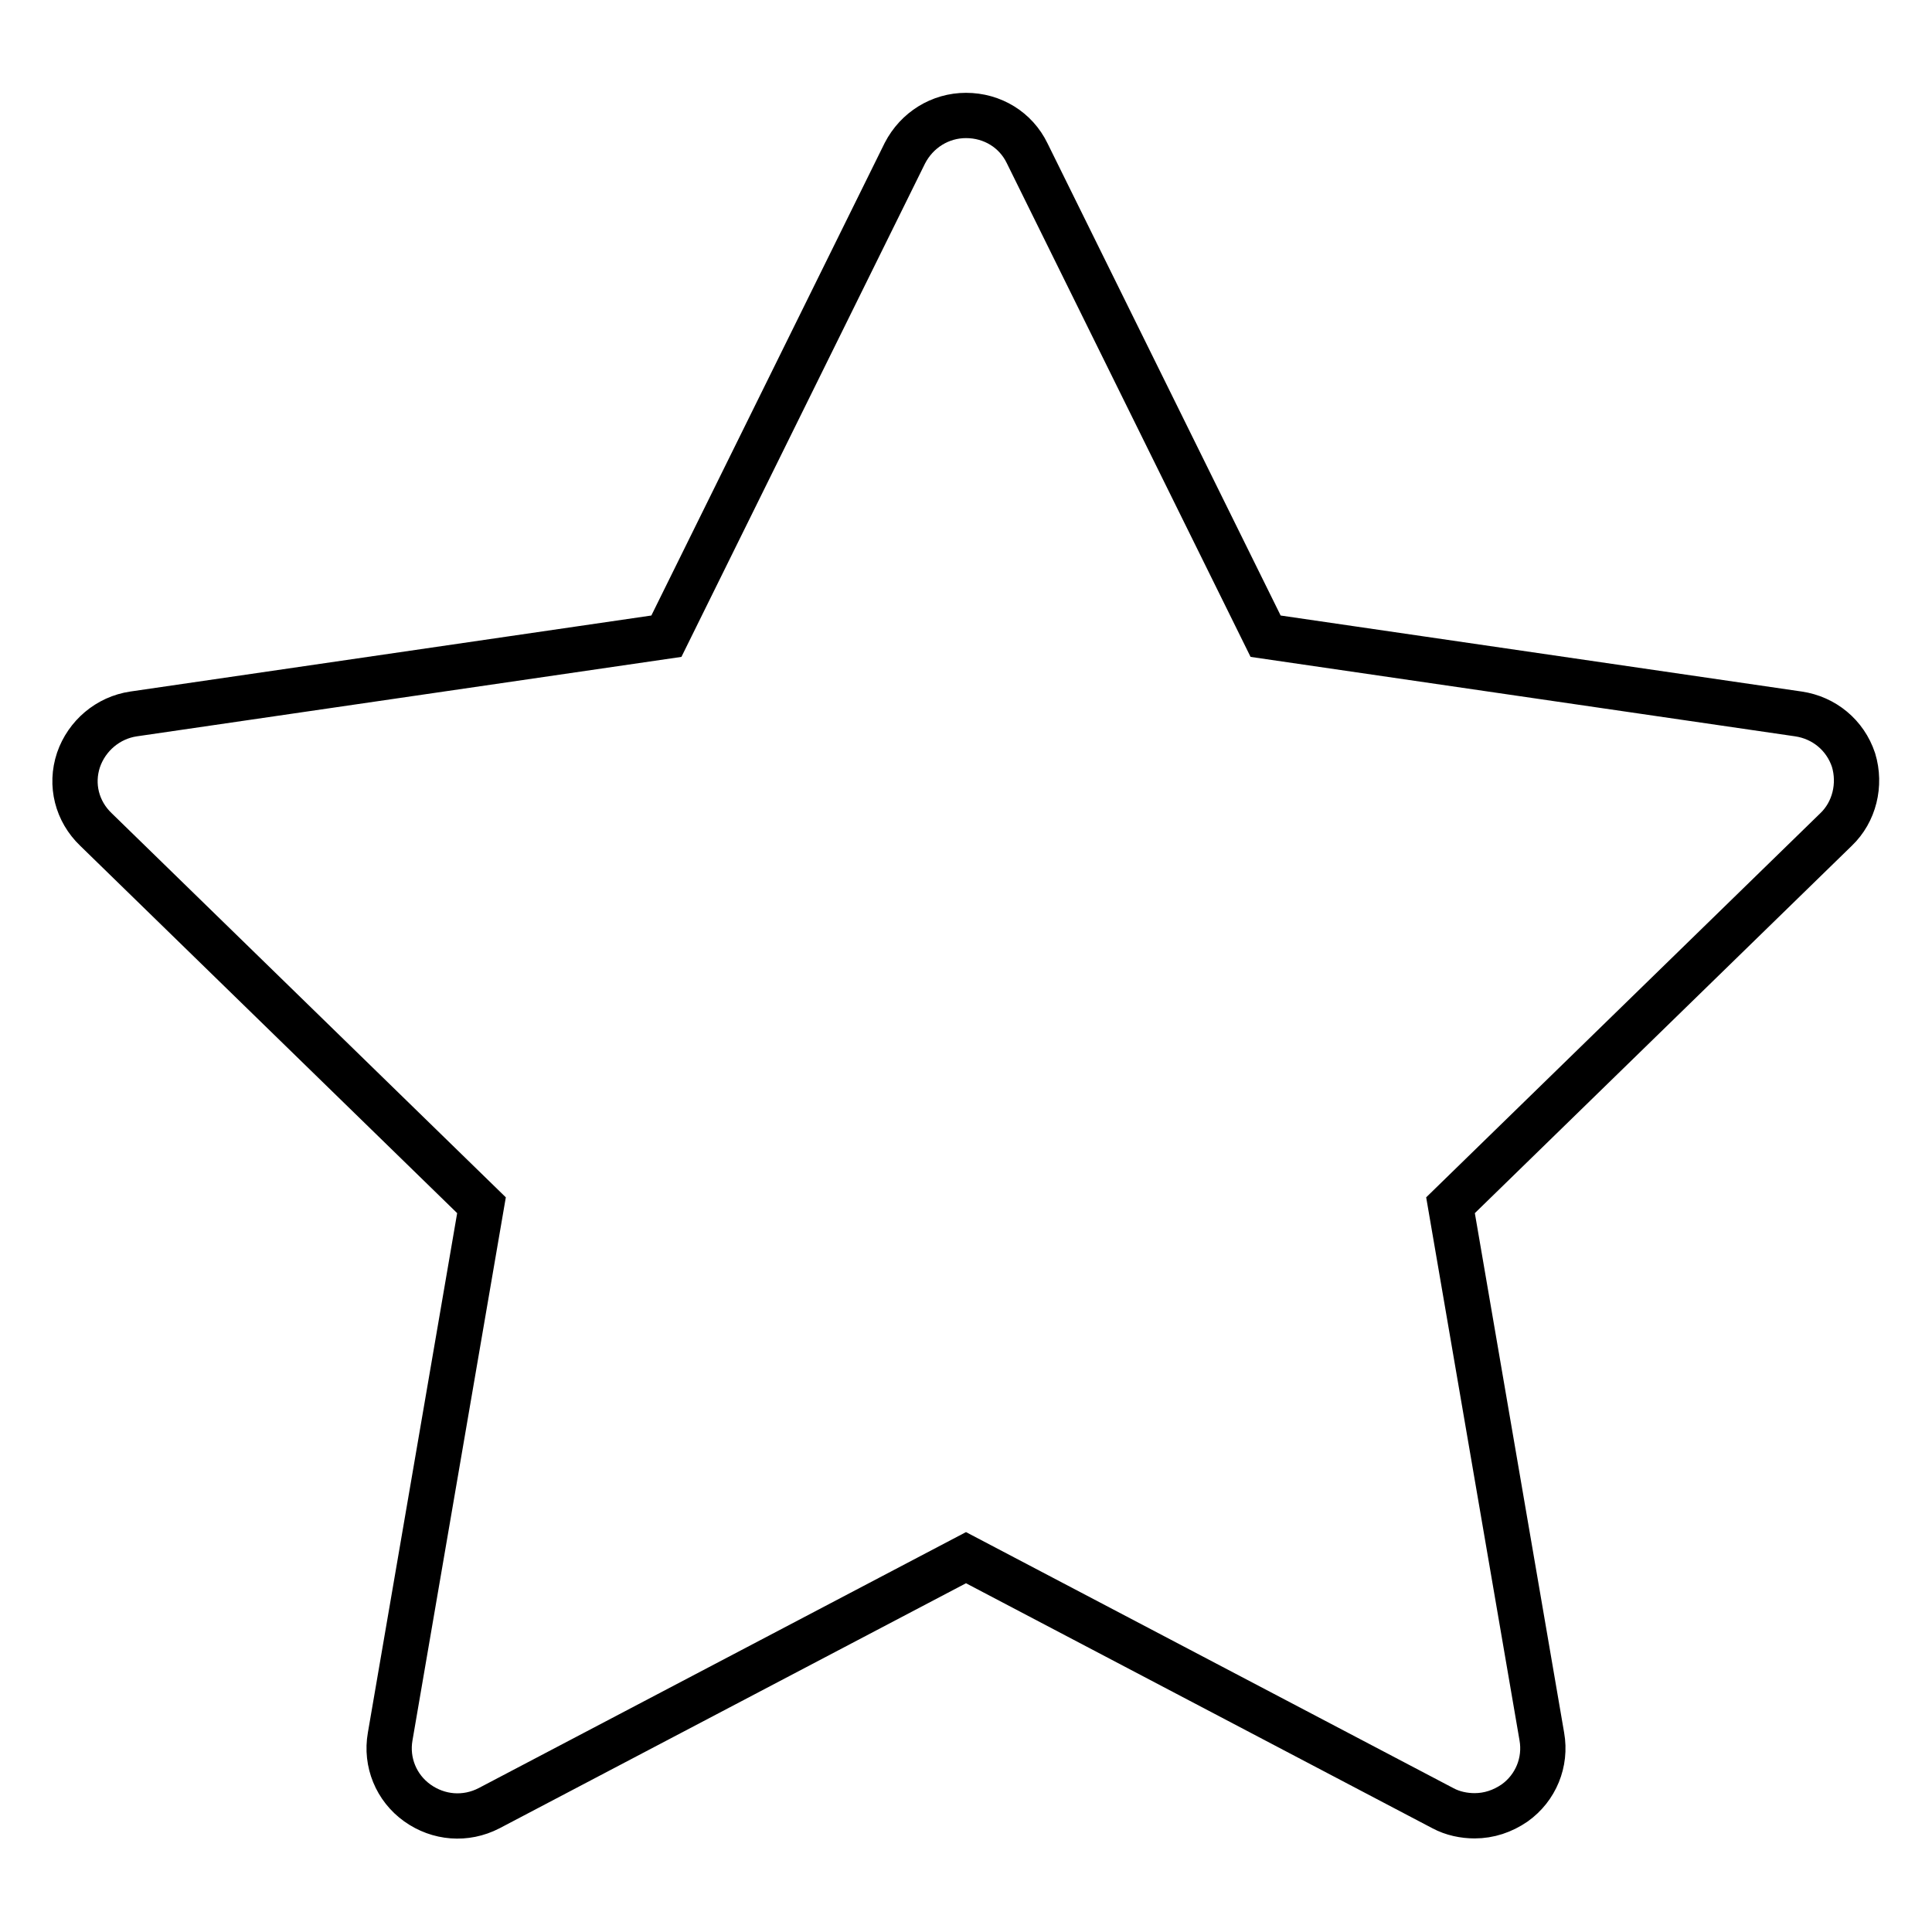
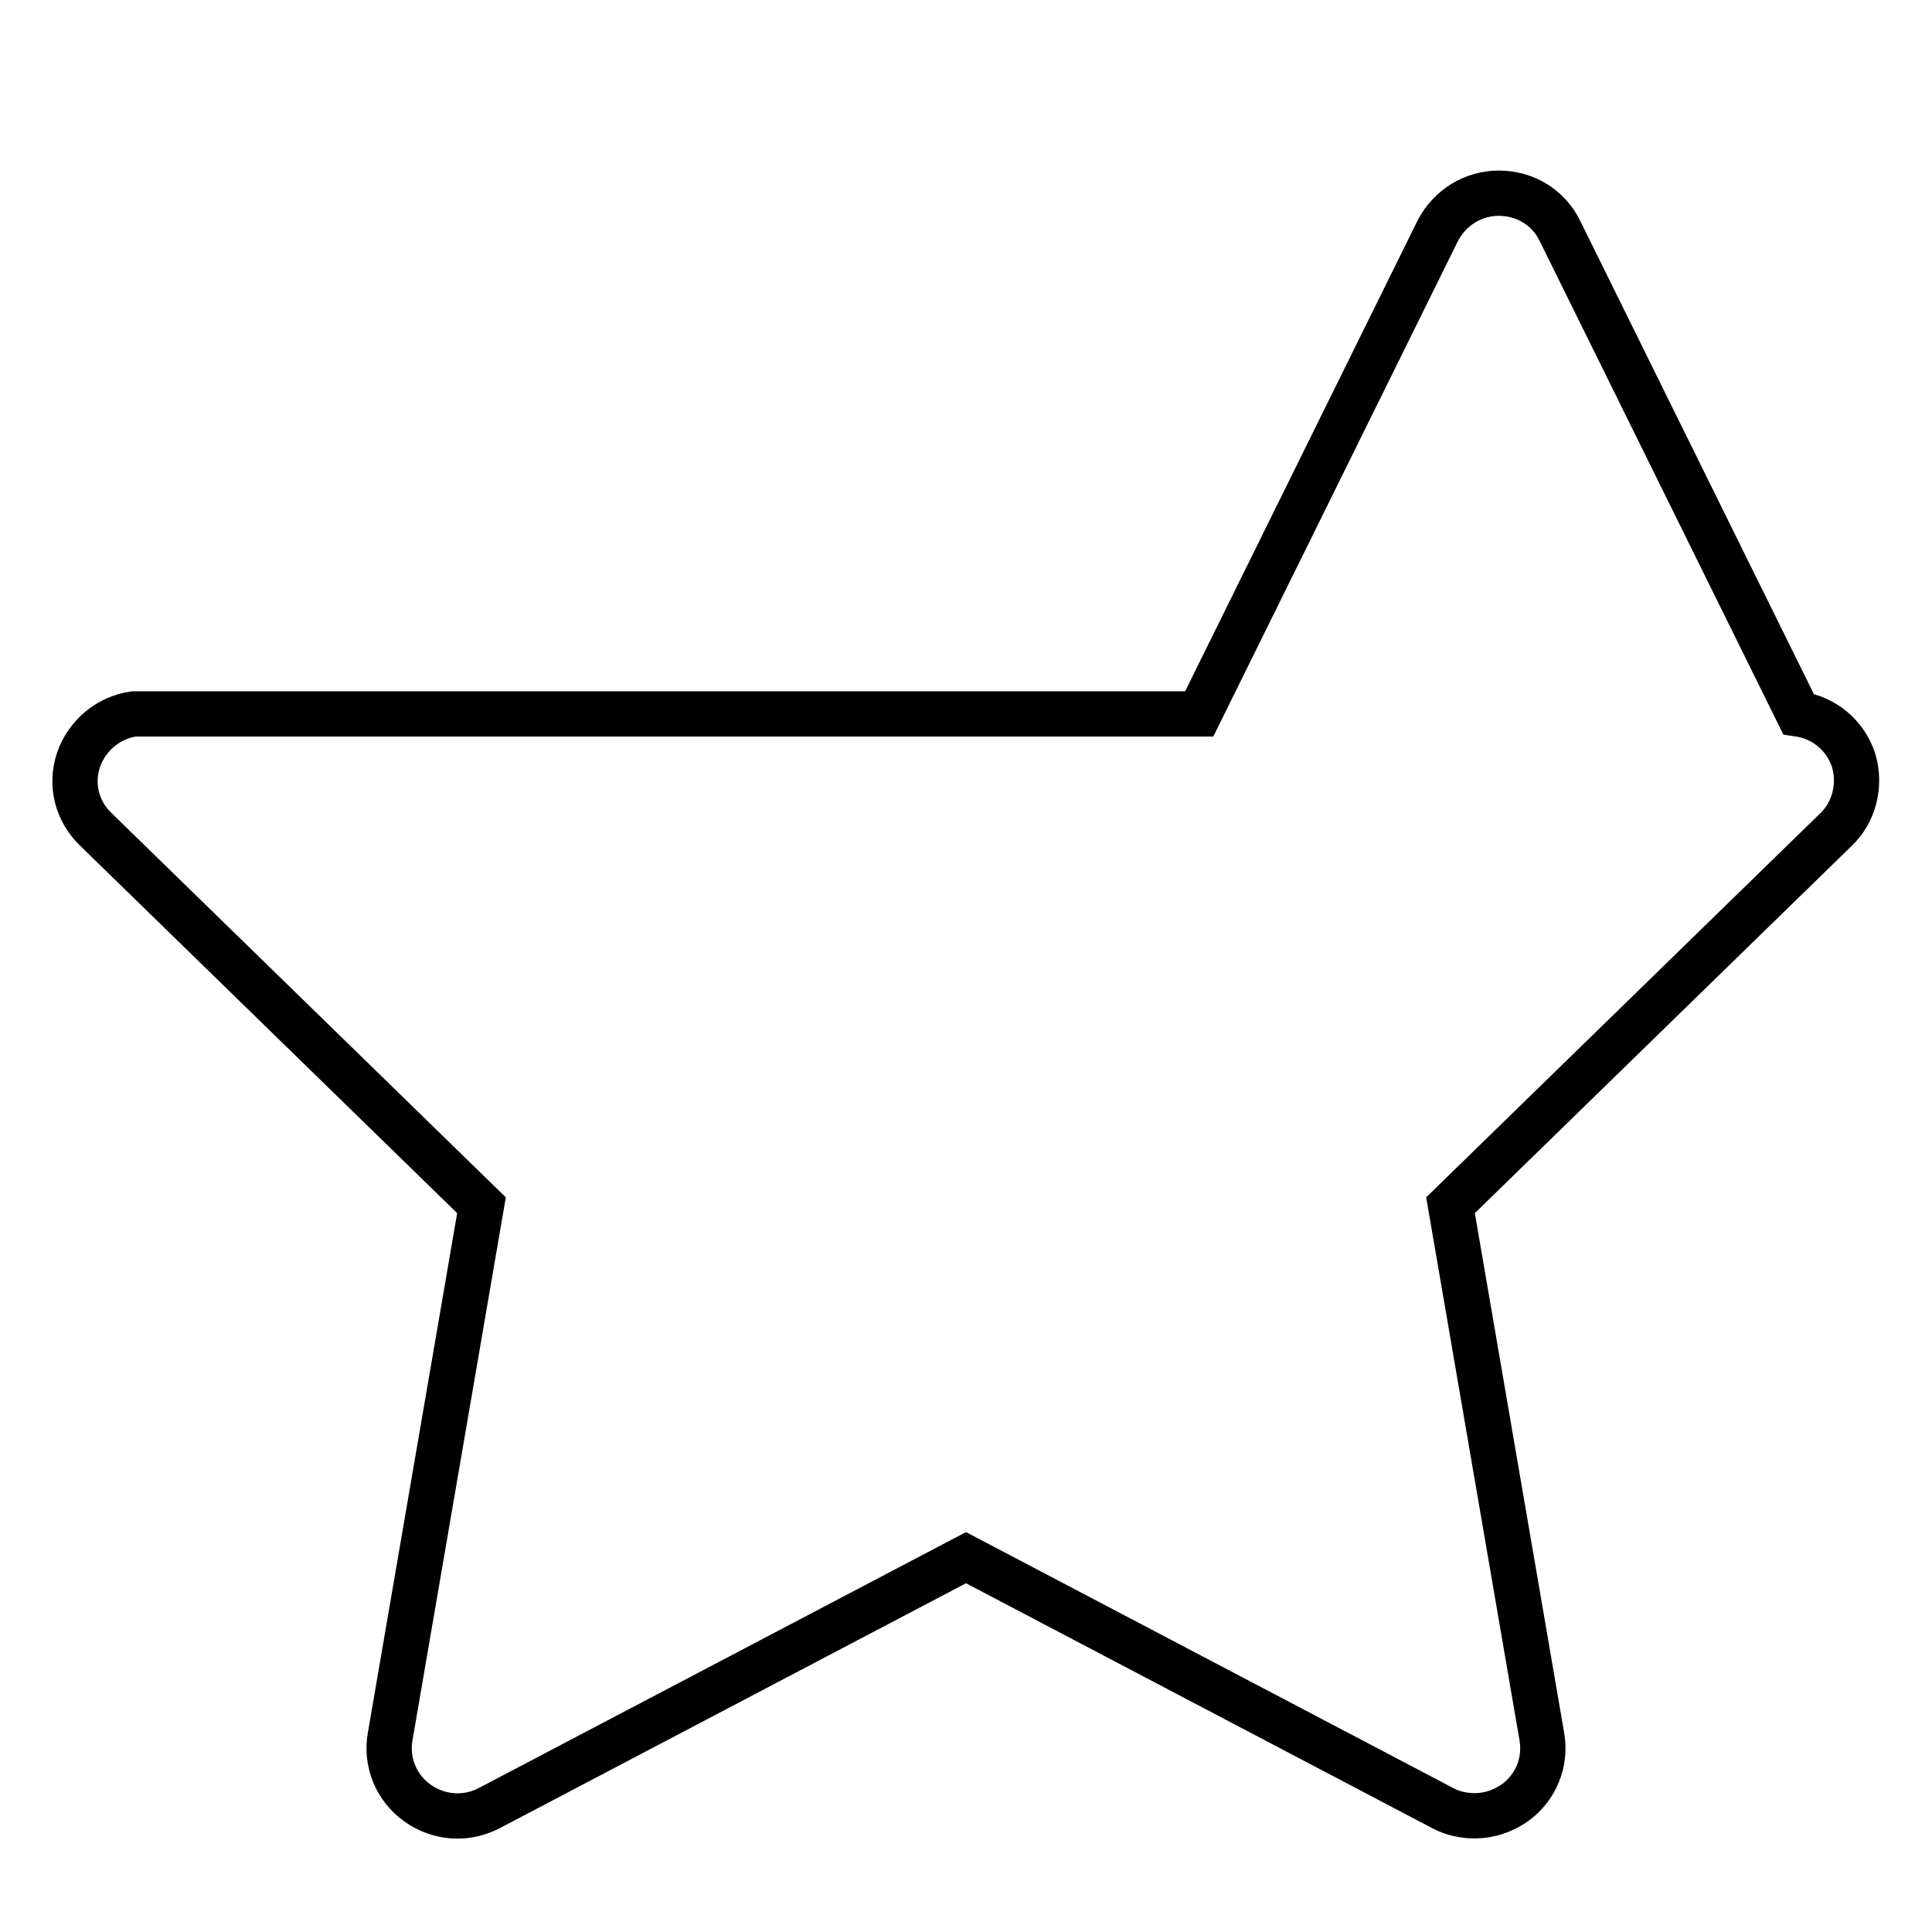
<svg xmlns="http://www.w3.org/2000/svg" version="1.1" x="0px" y="0px" viewBox="0 0 256 256" enable-background="new 0 0 256 256" xml:space="preserve">
  <g>
-     <path stroke-width="6" fill-opacity="0" stroke="#000000" d="M245.6,100.7c-1.1-3.3-3.9-5.6-7.3-6.1l-70.6-10.3l-31.6-64c-1.5-3.1-4.6-5-8.1-5c-3.4,0-6.5,1.9-8.1,5 l-31.6,64L17.7,94.6c-3.4,0.5-6.2,2.9-7.3,6.1c-1.1,3.3-0.2,6.8,2.3,9.2l51.1,49.8l-12.1,70.4c-0.6,3.4,0.8,6.8,3.6,8.8 s6.4,2.3,9.5,0.7l63.2-33.2l63.2,33.2c1.3,0.7,2.8,1,4.2,1c1.9,0,3.7-0.6,5.3-1.7c2.8-2,4.2-5.4,3.6-8.8l-12.1-70.4l51.1-49.8 C245.7,107.6,246.6,104,245.6,100.7z" />
+     <path stroke-width="6" fill-opacity="0" stroke="#000000" d="M245.6,100.7c-1.1-3.3-3.9-5.6-7.3-6.1l-31.6-64c-1.5-3.1-4.6-5-8.1-5c-3.4,0-6.5,1.9-8.1,5 l-31.6,64L17.7,94.6c-3.4,0.5-6.2,2.9-7.3,6.1c-1.1,3.3-0.2,6.8,2.3,9.2l51.1,49.8l-12.1,70.4c-0.6,3.4,0.8,6.8,3.6,8.8 s6.4,2.3,9.5,0.7l63.2-33.2l63.2,33.2c1.3,0.7,2.8,1,4.2,1c1.9,0,3.7-0.6,5.3-1.7c2.8-2,4.2-5.4,3.6-8.8l-12.1-70.4l51.1-49.8 C245.7,107.6,246.6,104,245.6,100.7z" />
  </g>
</svg>